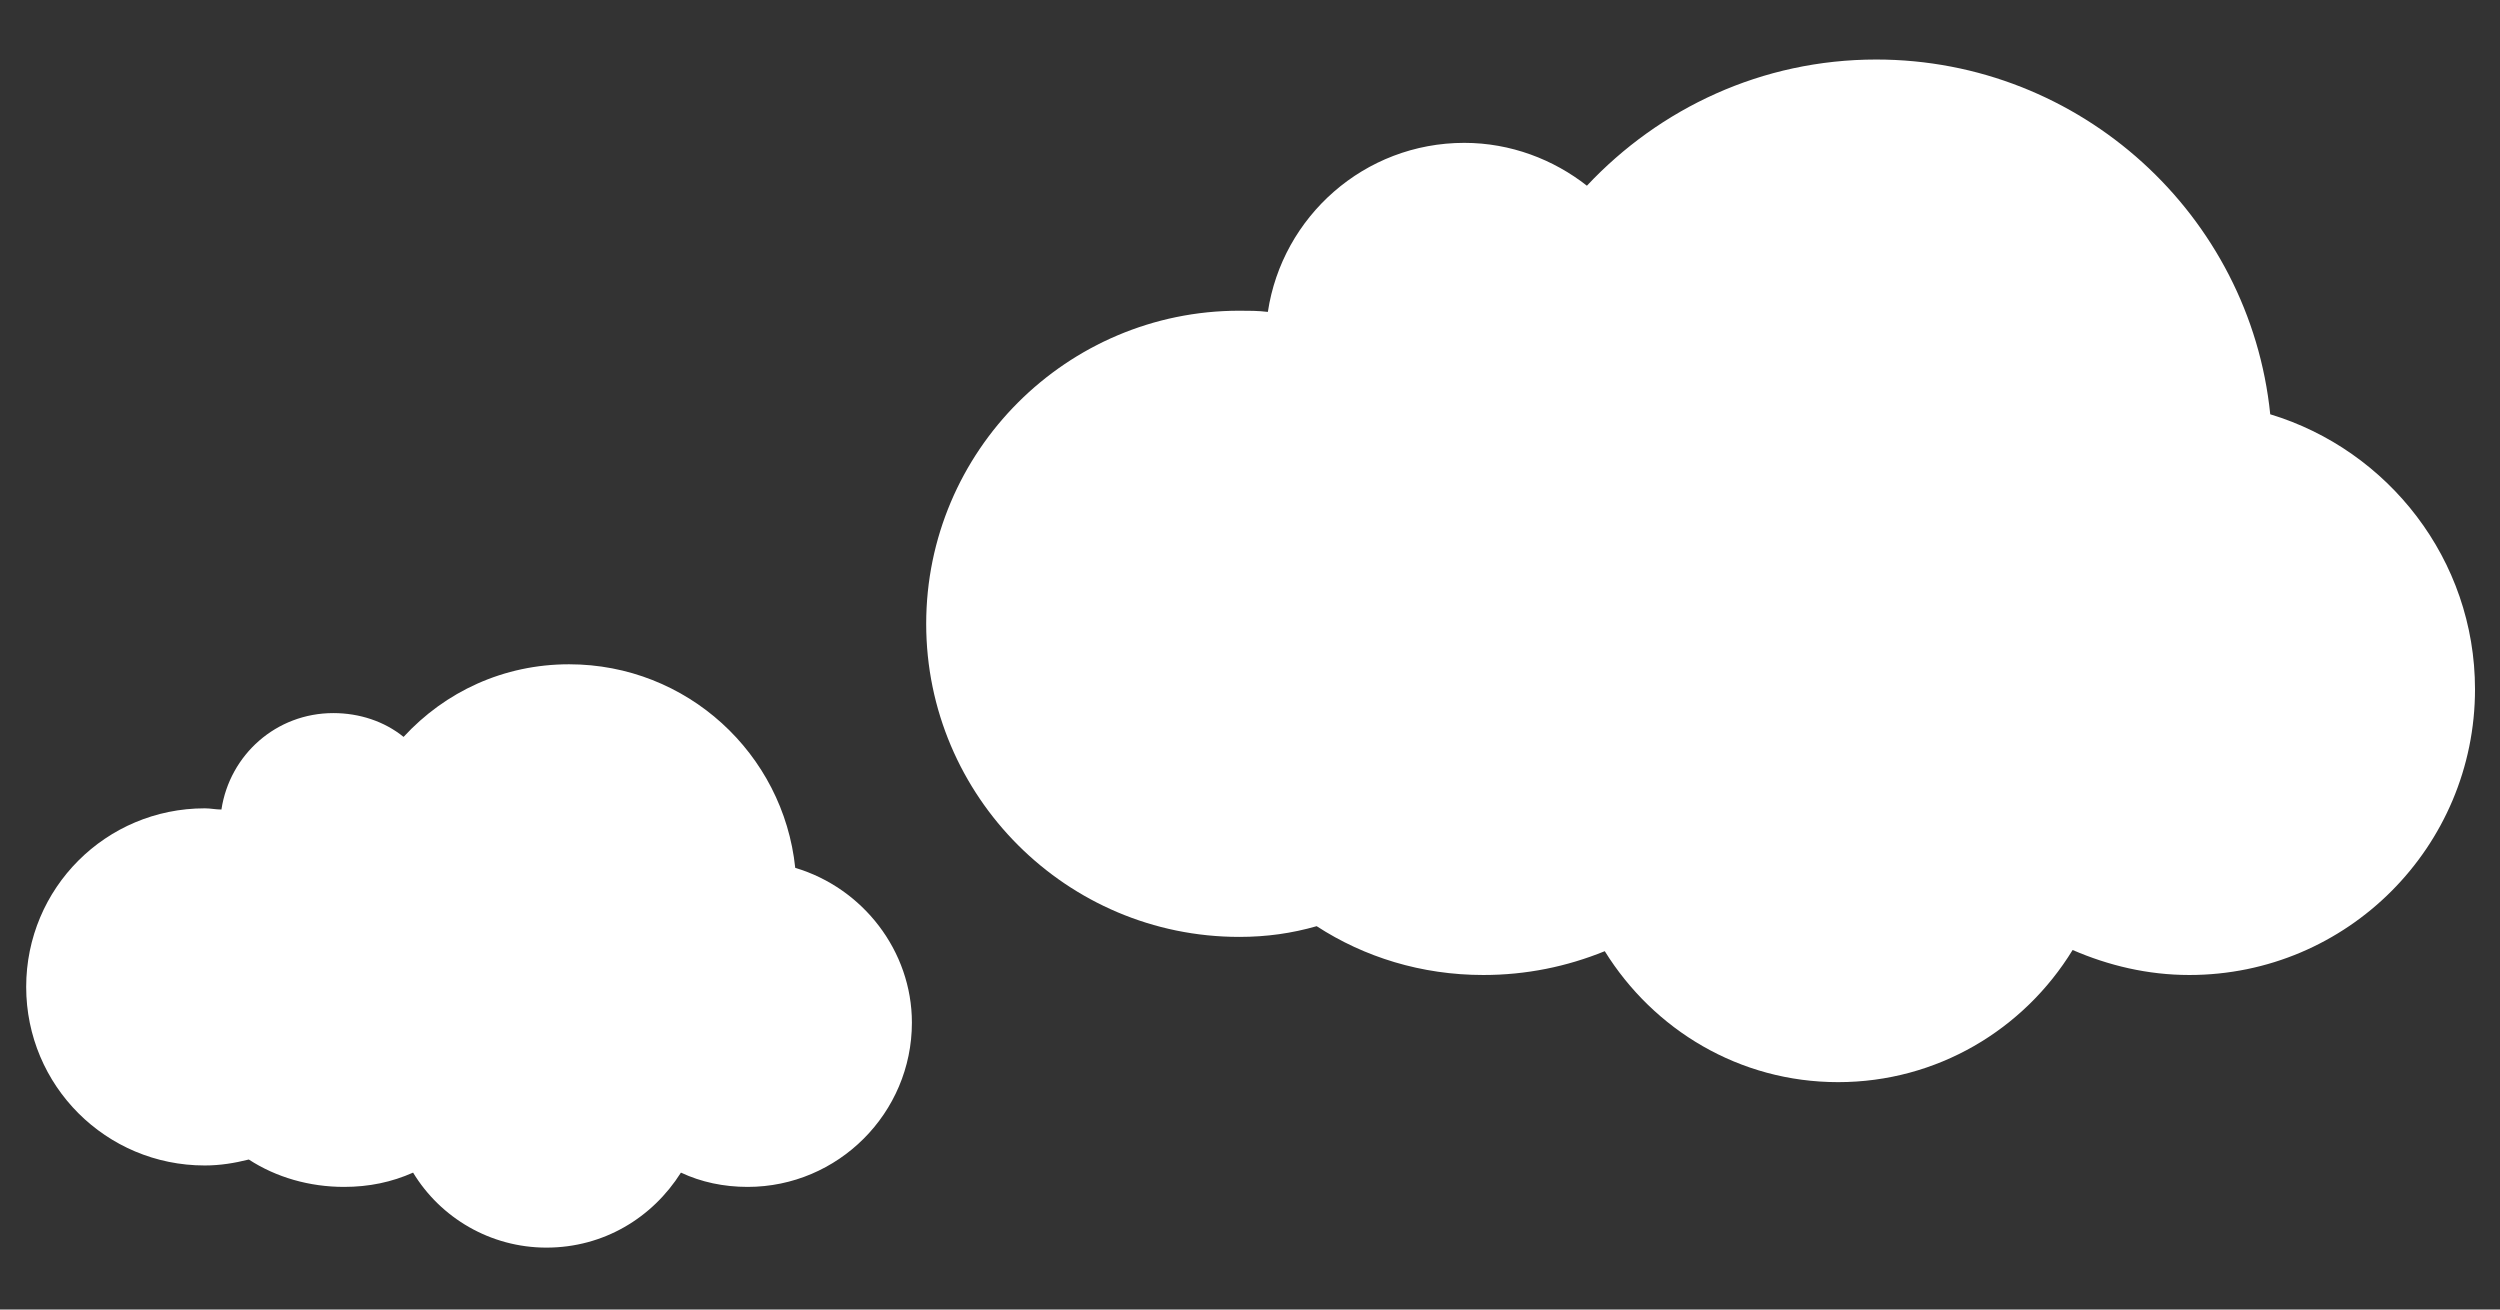
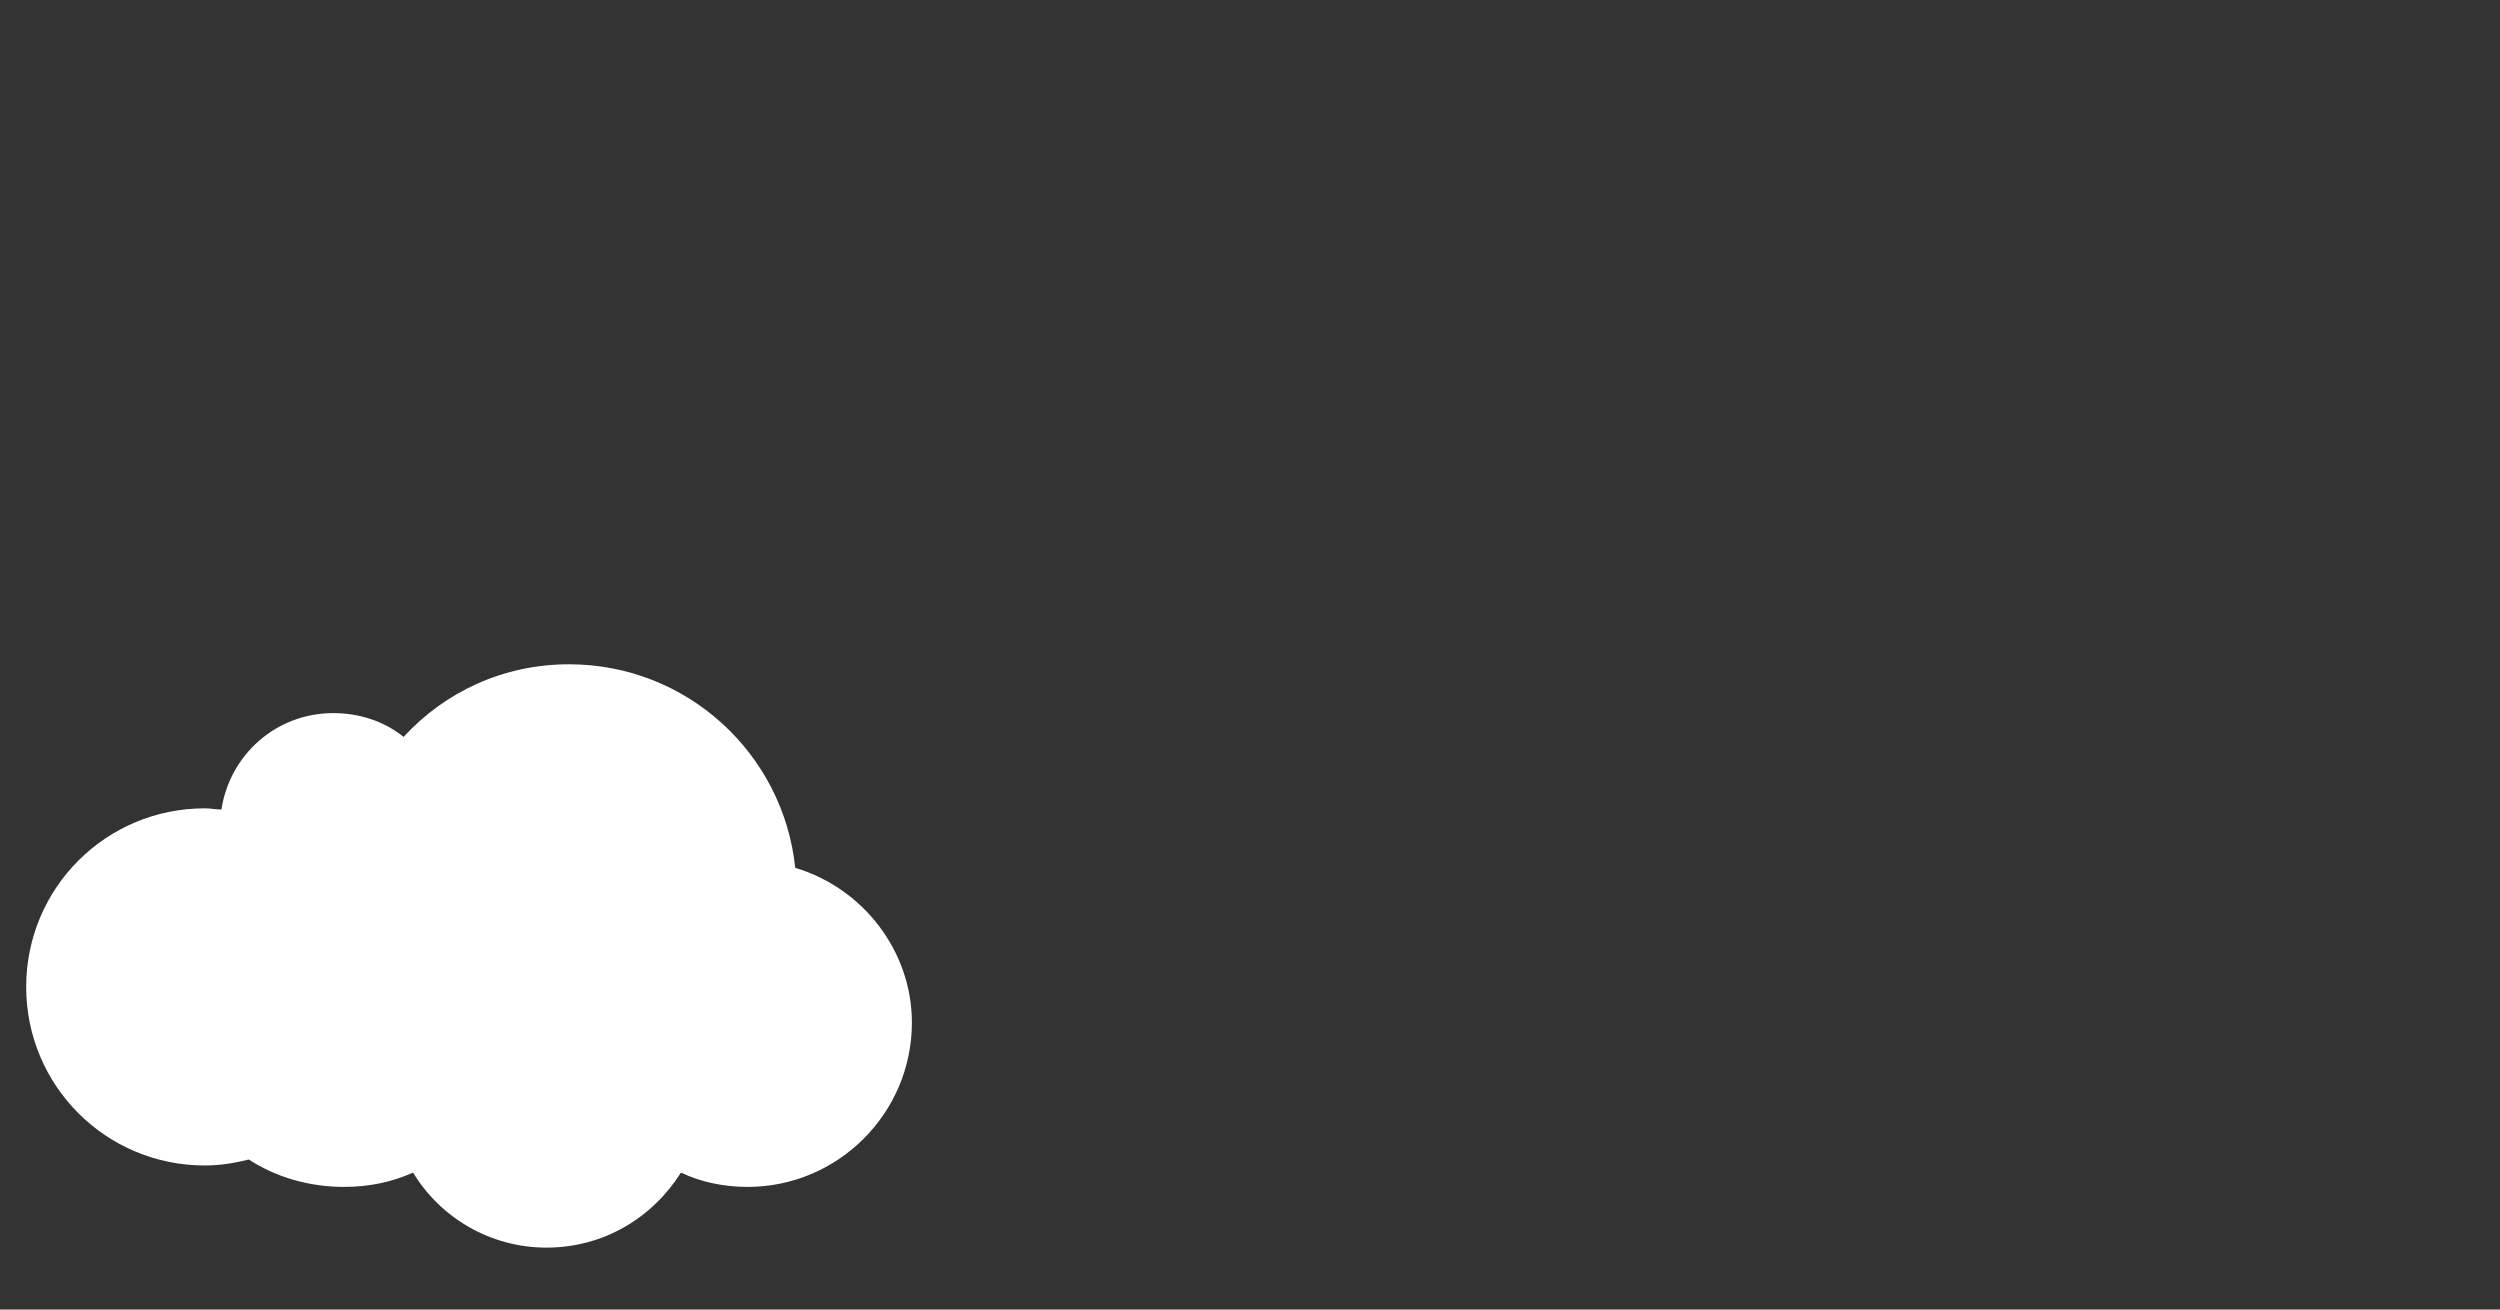
<svg xmlns="http://www.w3.org/2000/svg" version="1.1" id="レイヤー_1" x="0px" y="0px" viewBox="0 0 210 110" style="enable-background:new 0 0 210 110;" xml:space="preserve">
  <rect x="0" y="0" width="210" height="110" fill="#333333" stroke="none" />
  <style type="text/css">
	.st0{fill:#FFFFFF;}
</style>
  <g>
    <path class="st0" d="M66.8,72.9c-1-9.6-9.1-17.1-19-17.1c-5.5,0-10.4,2.3-13.9,6.1c-1.6-1.3-3.7-2-5.9-2c-4.8,0-8.7,3.5-9.4,8.1   c-0.5,0-0.9-0.1-1.4-0.1c-8.3,0-15,6.7-15,15c0,8.3,6.7,15,15,15c1.3,0,2.5-0.2,3.7-0.5c2.3,1.5,5.1,2.3,8,2.3c2.1,0,4-0.4,5.8-1.2   c2.3,3.8,6.5,6.3,11.2,6.3c4.8,0,8.9-2.5,11.3-6.3c1.7,0.8,3.6,1.2,5.6,1.2c7.6,0,13.8-6.2,13.8-13.8   C76.6,79.9,72.5,74.6,66.8,72.9z" />
-     <path class="st0" d="M190.7,34.8C189,18.1,174.8,5,157.6,5c-9.6,0-18.2,4.1-24.3,10.6c-2.8-2.2-6.4-3.6-10.3-3.6   c-8.4,0-15.3,6.2-16.5,14.2c-0.8-0.1-1.6-0.1-2.4-0.1c-14.5,0-26.3,11.8-26.3,26.3c0,14.5,11.8,26.3,26.3,26.3   c2.3,0,4.4-0.3,6.5-0.9c4,2.6,8.8,4.1,14,4.1c3.6,0,7-0.7,10.2-2c4.1,6.6,11.3,11,19.6,11c8.3,0,15.6-4.4,19.7-11.1   c3,1.3,6.3,2.1,9.8,2.1c13.3,0,24-10.8,24-24C207.9,47,200.6,37.8,190.7,34.8z" />
  </g>
</svg>